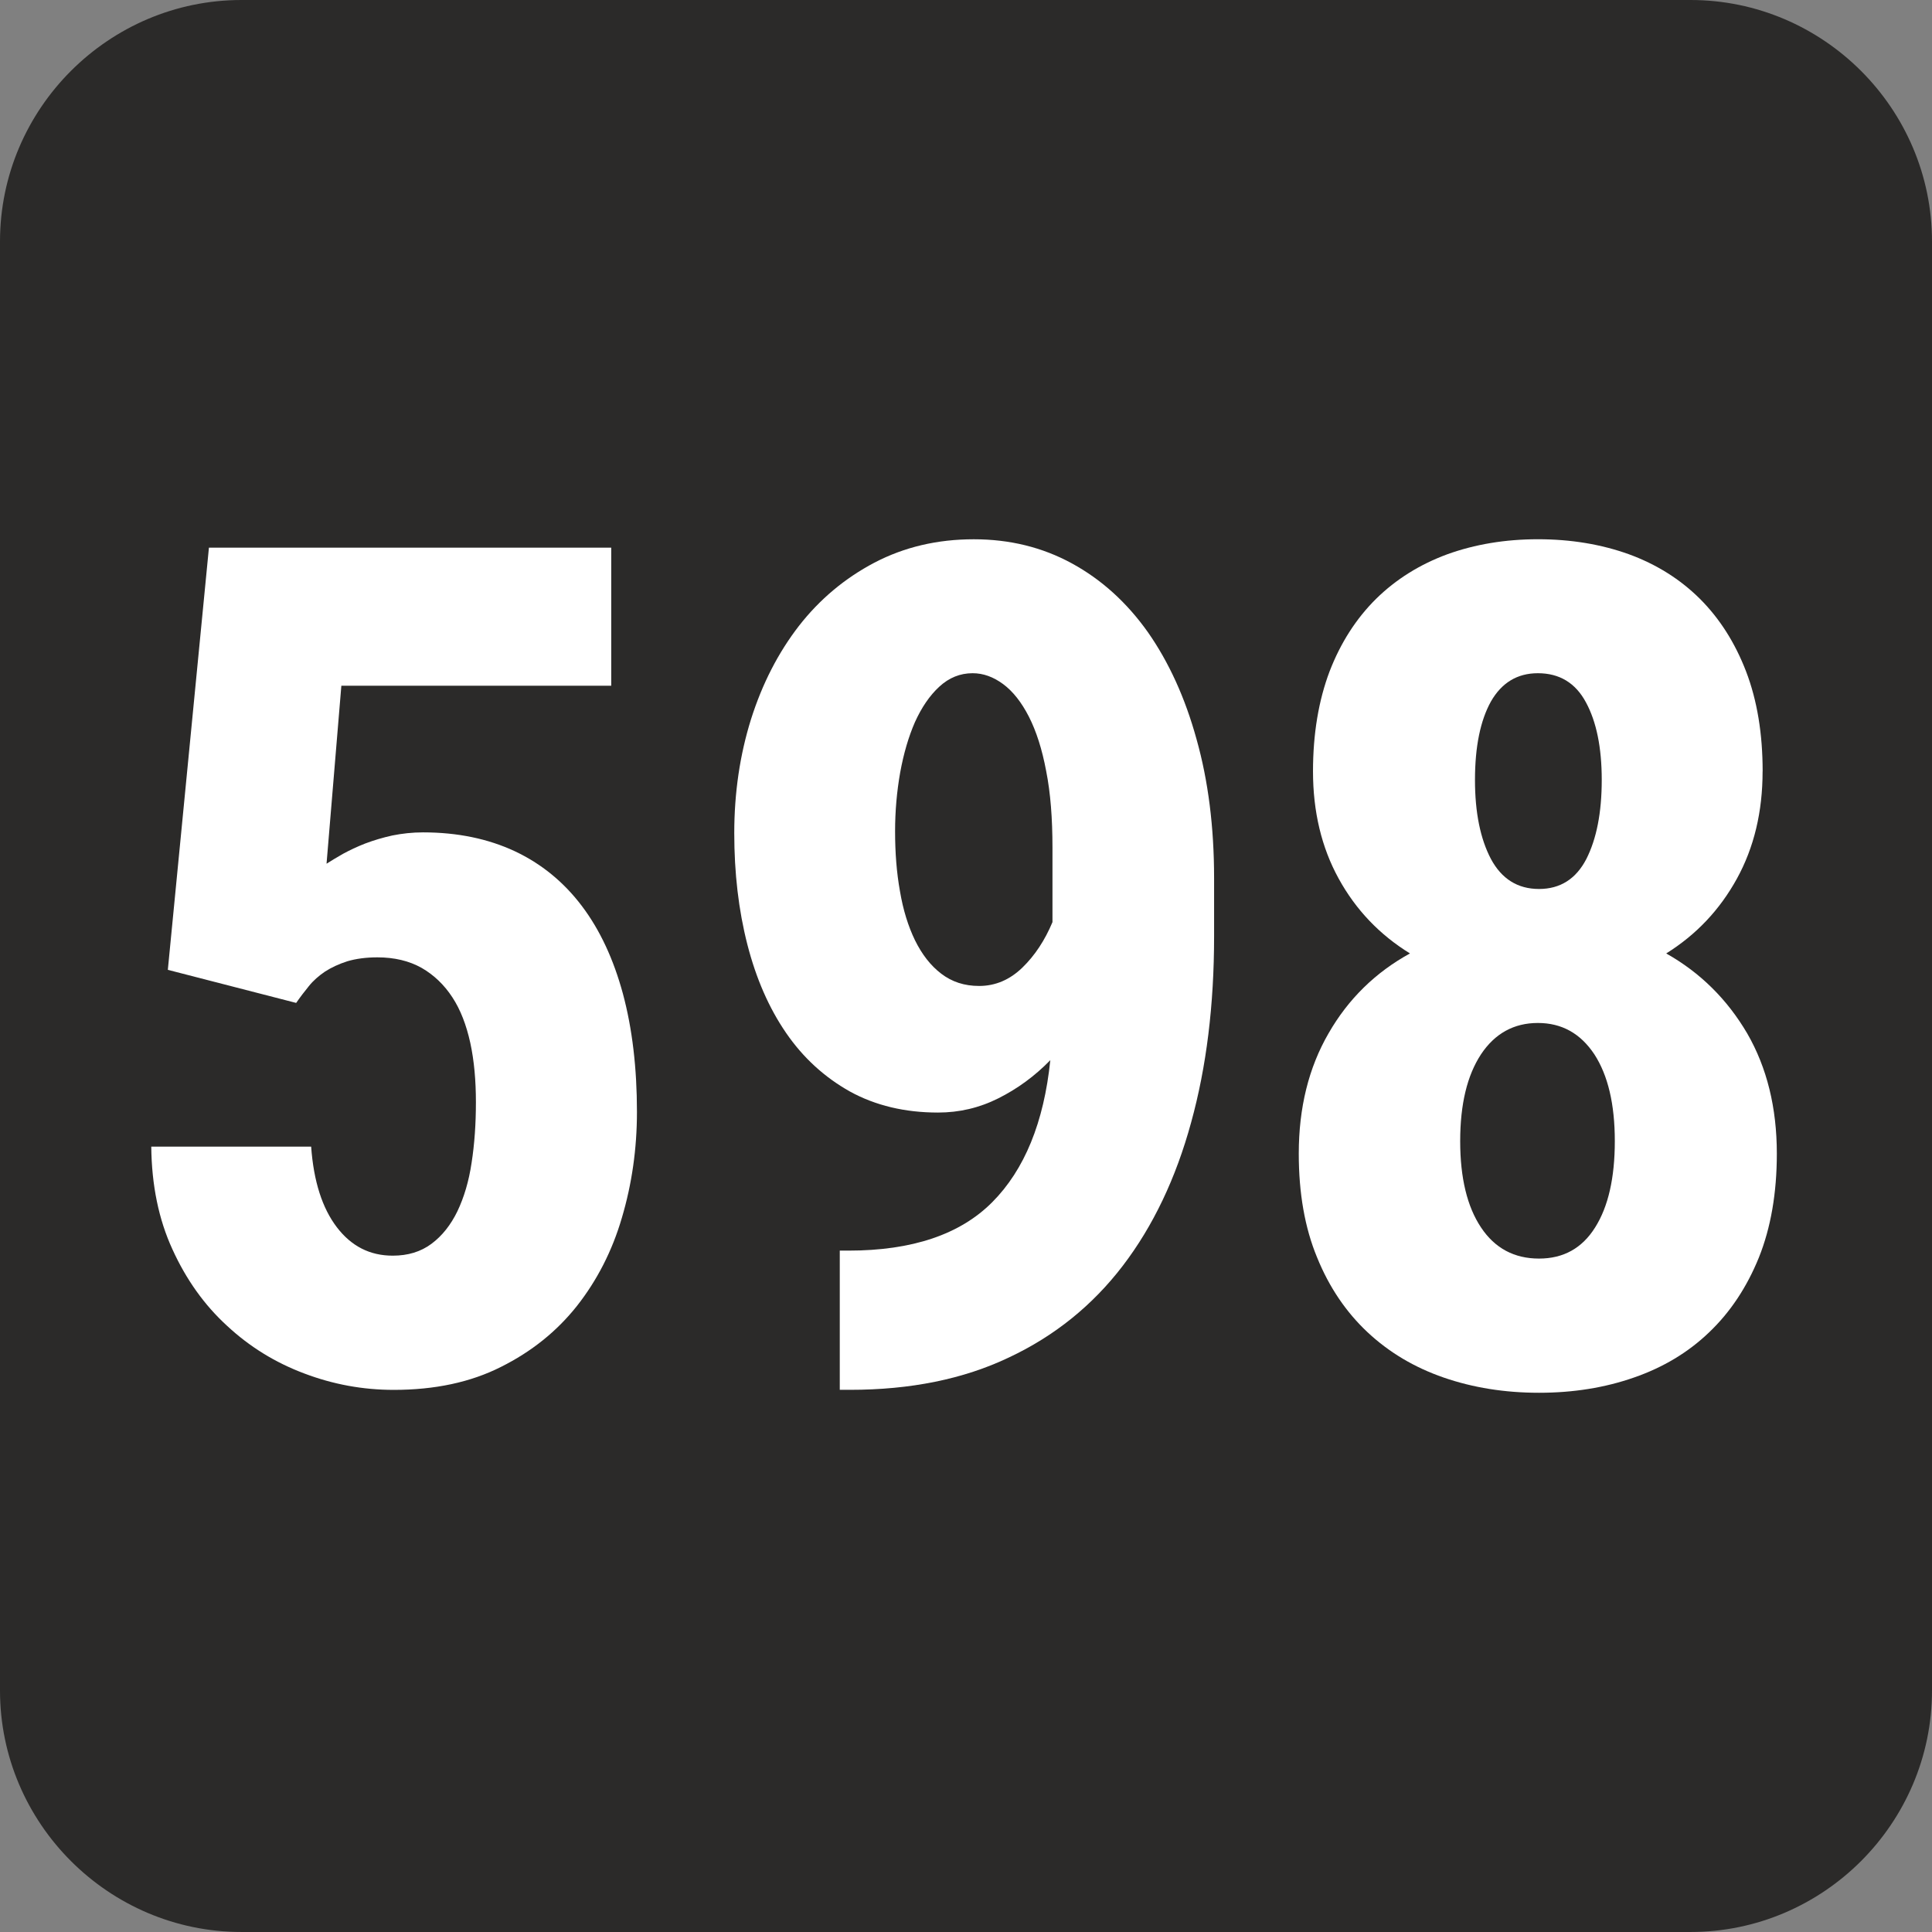
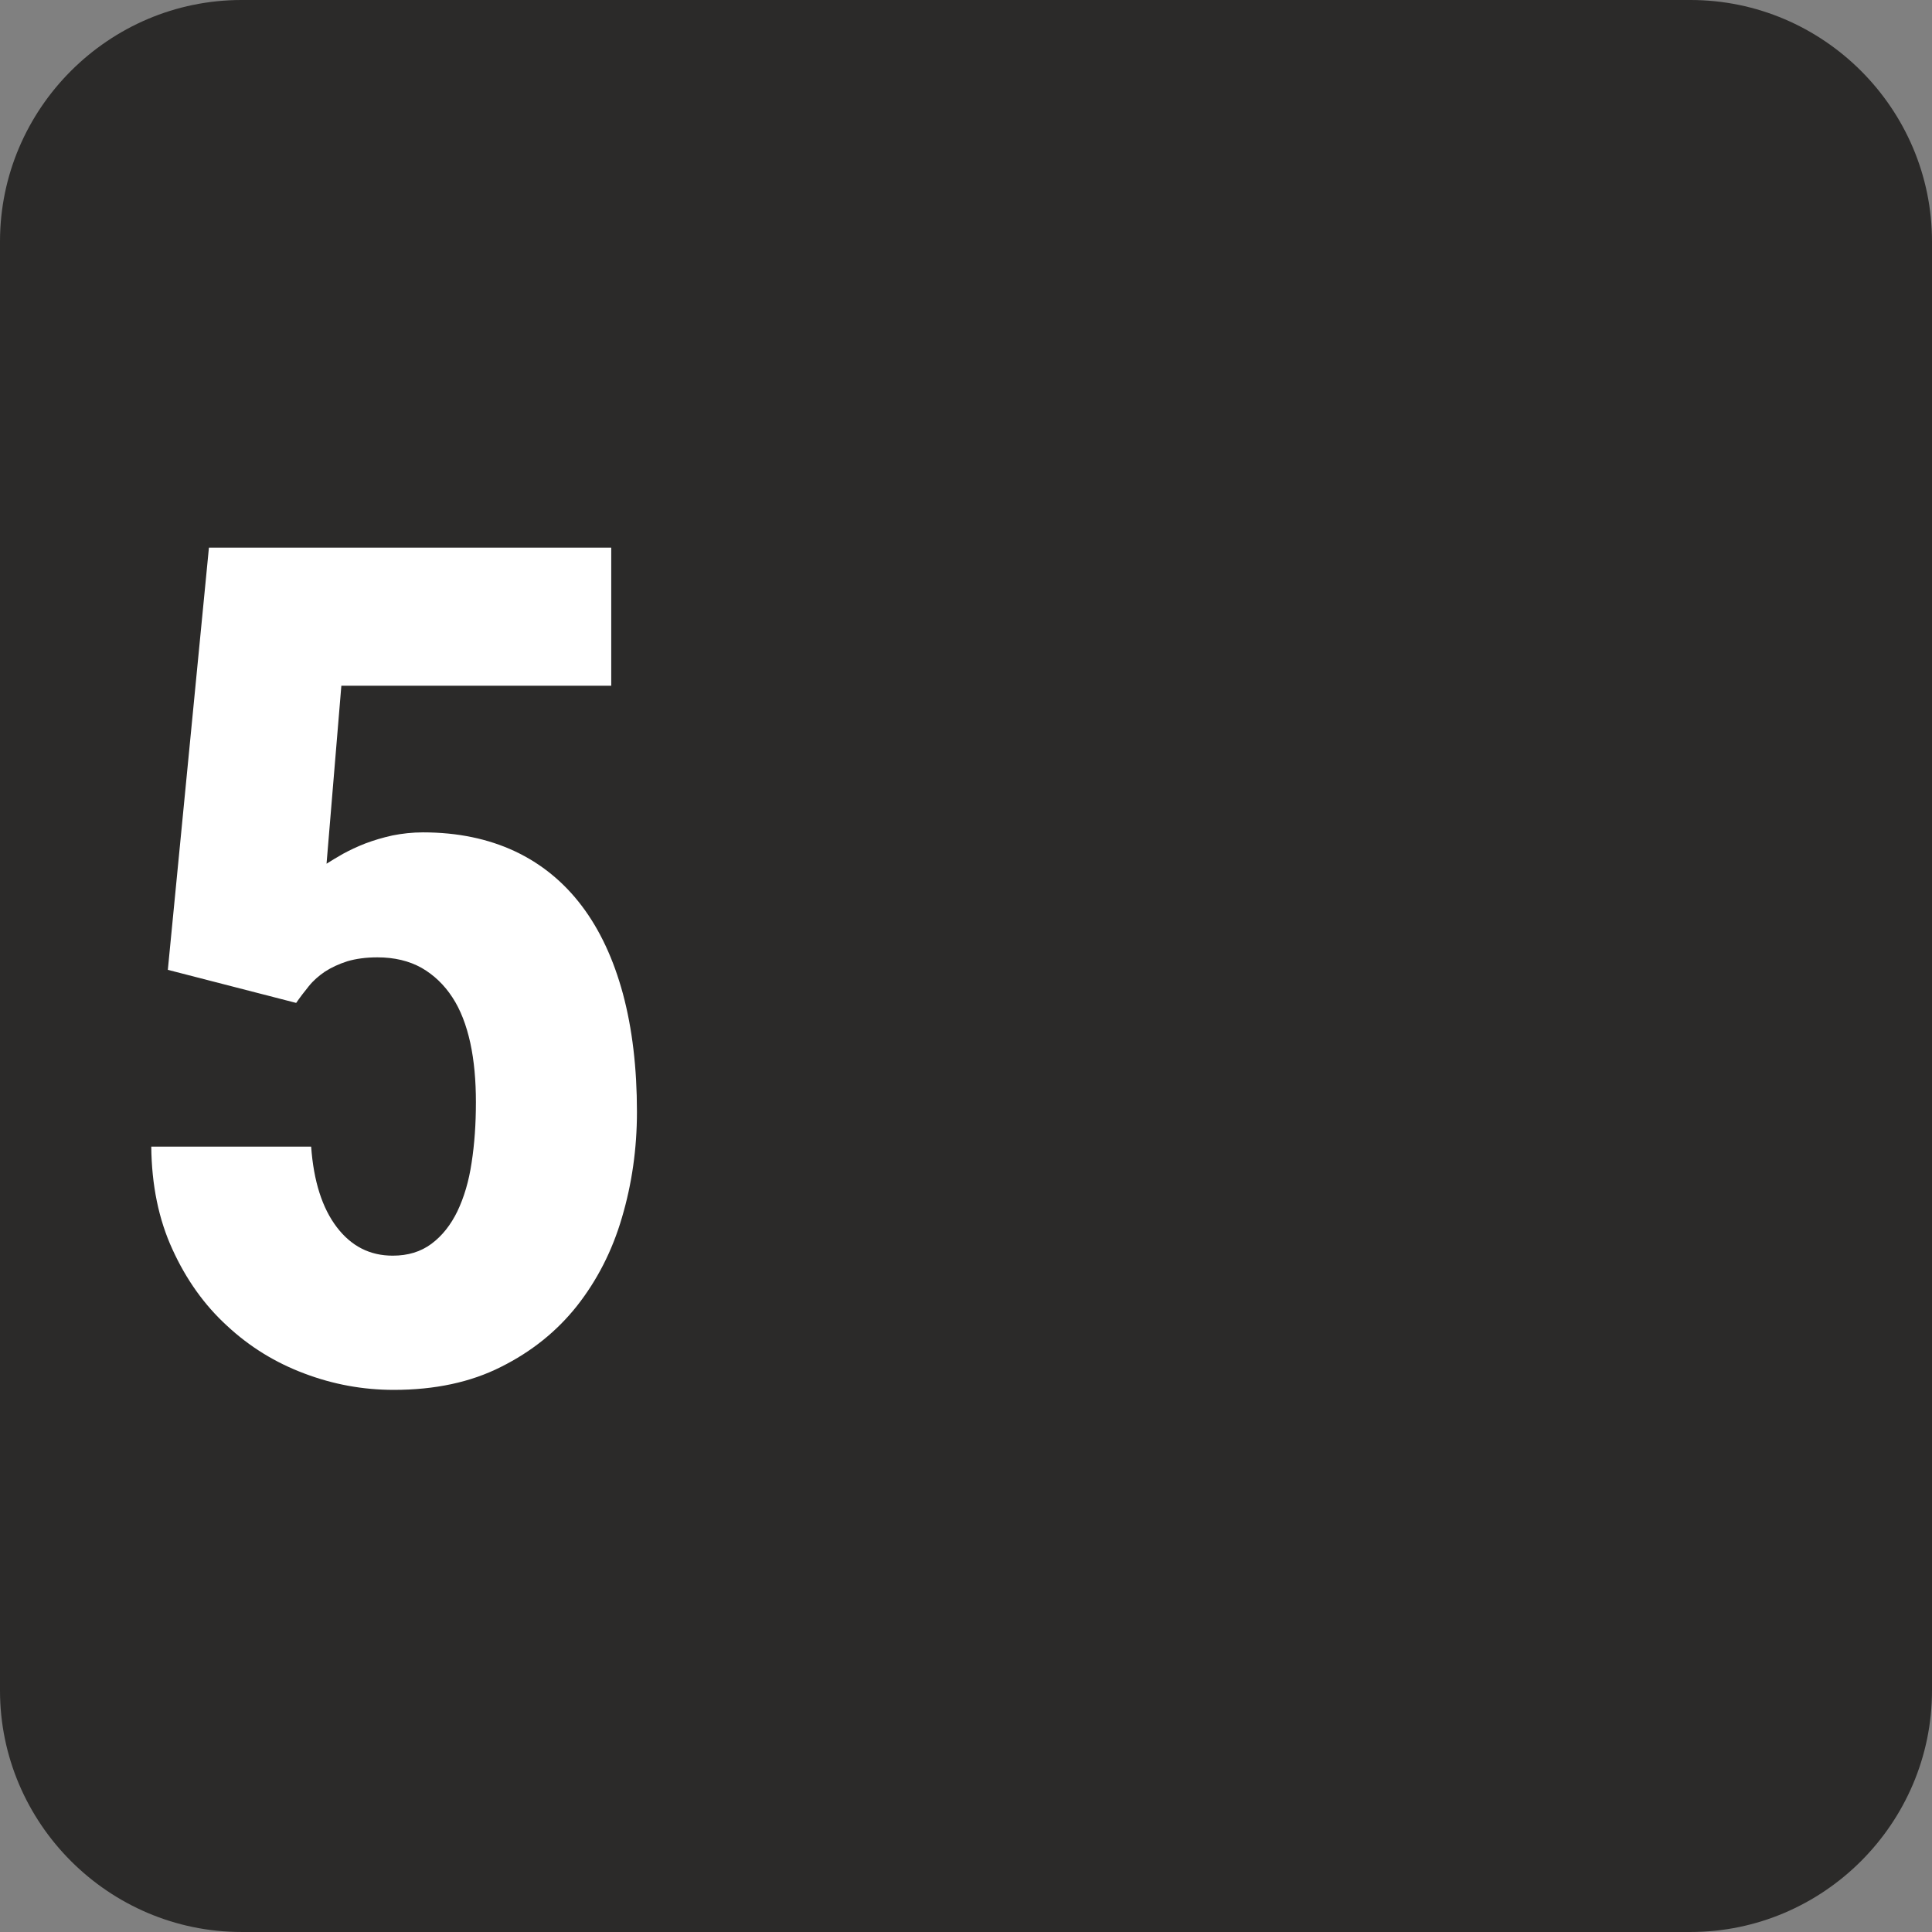
<svg xmlns="http://www.w3.org/2000/svg" xmlns:ns1="http://www.inkscape.org/namespaces/inkscape" xmlns:ns2="http://sodipodi.sourceforge.net/DTD/sodipodi-0.dtd" width="500" height="500" viewBox="0 0 132.292 132.292" version="1.1" id="svg8480" ns1:version="1.1 (c68e22c387, 2021-05-23)" ns2:docname="Linka 598.svg">
  <rect x="0" y="0" width="132.292" height="132.292" fill="#808080" stroke="none" />
  <ns2:namedview id="namedview8482" pagecolor="#ffffff" bordercolor="#666666" borderopacity="1.0" ns1:pageshadow="2" ns1:pageopacity="0.0" ns1:pagecheckerboard="0" ns1:document-units="mm" showgrid="false" units="px" ns1:zoom="0.65053824" ns1:cx="222.12376" ns1:cy="295.90882" ns1:window-width="1360" ns1:window-height="705" ns1:window-x="-8" ns1:window-y="-8" ns1:window-maximized="1" ns1:current-layer="layer1" />
  <defs id="defs8477" />
  <g ns1:label="Vrstva 1" ns1:groupmode="layer" id="layer1">
    <path d="m 16.537,-1.01748e-6 h 99.22 c 9.095,0 16.535,7.44 16.535,16.536 v 99.221 c 0,9.095 -7.44,16.534 -16.535,16.534 H 16.537 c -9.097,0 -16.537,-7.44 -16.537,-16.534 V 16.536 C 1.0597148e-4,7.44 7.44,-1.01748e-6 16.537,-1.01748e-6" style="fill:#2b2a29;fill-opacity:1;fill-rule:evenodd;stroke:none;stroke-width:0.353" id="path14096" />
-     <path d="m 58.094,85.635 c 4.372,0 7.652,-1.107 9.852,-3.32 2.201,-2.213 3.534,-5.454 3.973,-9.721 -1.067,1.094 -2.253,1.959 -3.559,2.613 -1.306,0.655 -2.679,0.974 -4.133,0.974 -2.268,0 -4.282,-0.481 -6.029,-1.441 -1.733,-0.972 -3.2,-2.305 -4.372,-4.013 -1.173,-1.707 -2.053,-3.721 -2.654,-6.066 -0.6,-2.348 -0.894,-4.882 -0.894,-7.614 0,-2.762 0.385,-5.361 1.148,-7.801 0.773,-2.44 1.867,-4.561 3.28,-6.388 1.426,-1.827 3.145,-3.265 5.172,-4.332 2.041,-1.067 4.306,-1.6 6.801,-1.6 2.453,0 4.693,0.546 6.72,1.653 2.028,1.107 3.761,2.679 5.201,4.708 1.426,2.039 2.548,4.48 3.333,7.333 0.8,2.841 1.201,6.014 1.201,9.508 v 3.985 c 0,4.681 -0.519,8.935 -1.573,12.748 -1.042,3.814 -2.602,7.094 -4.68,9.813 -2.081,2.721 -4.681,4.815 -7.801,6.28 -3.108,1.481 -6.735,2.213 -10.881,2.213 h -0.696 v -9.533 h 0.585 z M 67.04,67.513 c 1.121,0 2.108,-0.427 2.961,-1.252 0.867,-0.84 1.548,-1.882 2.066,-3.12 v -5.082 c 0,-2.013 -0.133,-3.759 -0.43,-5.254 -0.281,-1.506 -0.682,-2.747 -1.186,-3.734 -0.504,-0.985 -1.094,-1.733 -1.76,-2.226 -0.667,-0.493 -1.36,-0.747 -2.093,-0.747 -0.854,0 -1.615,0.307 -2.28,0.922 -0.667,0.613 -1.214,1.426 -1.668,2.425 -0.437,1 -0.773,2.148 -1.012,3.454 -0.23,1.306 -0.348,2.639 -0.348,4.028 0,1.453 0.104,2.827 0.333,4.093 0.215,1.281 0.563,2.4 1.027,3.359 0.482,0.975 1.067,1.735 1.799,2.293 0.733,0.561 1.588,0.84 2.588,0.84" style="fill:#ffffff;fill-opacity:1;fill-rule:nonzero;stroke:none;stroke-width:0.353" id="path8170-2" />
-     <path d="m 120.692,52.82 c 0,2.759 -0.585,5.214 -1.76,7.347 -1.173,2.133 -2.786,3.839 -4.84,5.12 2.348,1.321 4.188,3.16 5.549,5.48 1.346,2.333 2.026,5.08 2.026,8.227 0,2.707 -0.415,5.08 -1.226,7.106 -0.827,2.041 -1.962,3.748 -3.402,5.122 -1.44,1.385 -3.16,2.413 -5.159,3.105 -1.987,0.695 -4.16,1.042 -6.495,1.042 -2.345,0 -4.519,-0.347 -6.532,-1.042 -2.002,-0.693 -3.734,-1.72 -5.214,-3.105 -1.465,-1.373 -2.627,-3.081 -3.454,-5.122 -0.84,-2.027 -1.253,-4.4 -1.253,-7.106 0,-3.148 0.682,-5.894 2.041,-8.24 1.346,-2.348 3.213,-4.174 5.573,-5.468 -2.079,-1.281 -3.706,-2.986 -4.88,-5.12 -1.174,-2.133 -1.76,-4.588 -1.76,-7.347 0,-2.575 0.385,-4.855 1.134,-6.842 0.76,-1.973 1.827,-3.626 3.185,-4.972 1.373,-1.348 3.001,-2.36 4.883,-3.054 1.892,-0.68 3.958,-1.027 6.198,-1.027 2.268,0 4.334,0.347 6.229,1.027 1.892,0.693 3.507,1.705 4.866,3.054 1.348,1.346 2.4,2.999 3.16,4.972 0.76,1.987 1.134,4.267 1.134,6.842 z M 110.573,78.14 c 0,-2.533 -0.467,-4.506 -1.401,-5.947 -0.947,-1.426 -2.228,-2.146 -3.868,-2.146 -1.639,0 -2.946,0.72 -3.893,2.146 -0.947,1.441 -1.426,3.414 -1.426,5.947 0,2.522 0.482,4.494 1.426,5.907 0.947,1.427 2.28,2.133 3.973,2.133 1.668,0 2.948,-0.706 3.841,-2.133 0.894,-1.413 1.348,-3.385 1.348,-5.907 z m -0.895,-24.735 c 0,-2.213 -0.363,-3.985 -1.079,-5.306 -0.711,-1.333 -1.814,-2.001 -3.295,-2.001 -1.413,0 -2.479,0.655 -3.213,1.934 -0.719,1.293 -1.093,3.08 -1.093,5.373 0,2.241 0.37,4.04 1.093,5.414 0.733,1.361 1.828,2.053 3.293,2.053 1.456,0 2.535,-0.693 3.24,-2.053 0.696,-1.373 1.054,-3.173 1.054,-5.414" style="fill:#ffffff;fill-opacity:1;fill-rule:nonzero;stroke:none;stroke-width:0.353" id="path8160" />
    <path d="m 11.492,66.41 2.814,-28.909 h 27.548 v 9.454 H 23.374 l -1.014,12.187 c 0.304,-0.199 0.696,-0.426 1.133,-0.68 0.444,-0.24 0.947,-0.482 1.521,-0.706 0.57,-0.214 1.186,-0.401 1.854,-0.548 0.667,-0.132 1.359,-0.212 2.094,-0.212 2.373,0 4.466,0.439 6.293,1.293 1.812,0.853 3.348,2.106 4.586,3.746 1.241,1.64 2.174,3.654 2.814,6.014 0.637,2.373 0.96,5.067 0.96,8.092 0,2.52 -0.348,4.935 -1.027,7.228 -0.667,2.293 -1.708,4.307 -3.081,6.054 -1.386,1.748 -3.118,3.134 -5.199,4.173 -2.081,1.054 -4.534,1.575 -7.348,1.575 -2.106,0 -4.147,-0.374 -6.121,-1.122 -1.986,-0.745 -3.746,-1.827 -5.294,-3.268 -1.558,-1.425 -2.799,-3.173 -3.734,-5.226 -0.945,-2.053 -1.426,-4.4 -1.453,-7.041 h 10.948 c 0.17,2.375 0.761,4.215 1.76,5.521 0.987,1.293 2.253,1.946 3.826,1.946 1.042,0 1.921,-0.267 2.654,-0.813 0.733,-0.546 1.321,-1.293 1.774,-2.225 0.452,-0.947 0.785,-2.054 0.972,-3.32 0.2,-1.281 0.296,-2.667 0.296,-4.147 0,-1.481 -0.119,-2.842 -0.385,-4.068 -0.267,-1.213 -0.667,-2.268 -1.229,-3.12 -0.556,-0.853 -1.266,-1.533 -2.106,-2.014 -0.853,-0.479 -1.867,-0.72 -3.026,-0.72 -0.787,0 -1.468,0.095 -2.054,0.267 -0.585,0.187 -1.094,0.426 -1.533,0.707 -0.43,0.294 -0.8,0.613 -1.109,1 -0.304,0.373 -0.6,0.76 -0.865,1.146 l -8.788,-2.265 z" style="fill:#ffffff;fill-opacity:1;fill-rule:nonzero;stroke:none;stroke-width:0.353" id="path14102-1" />
  </g>
</svg>